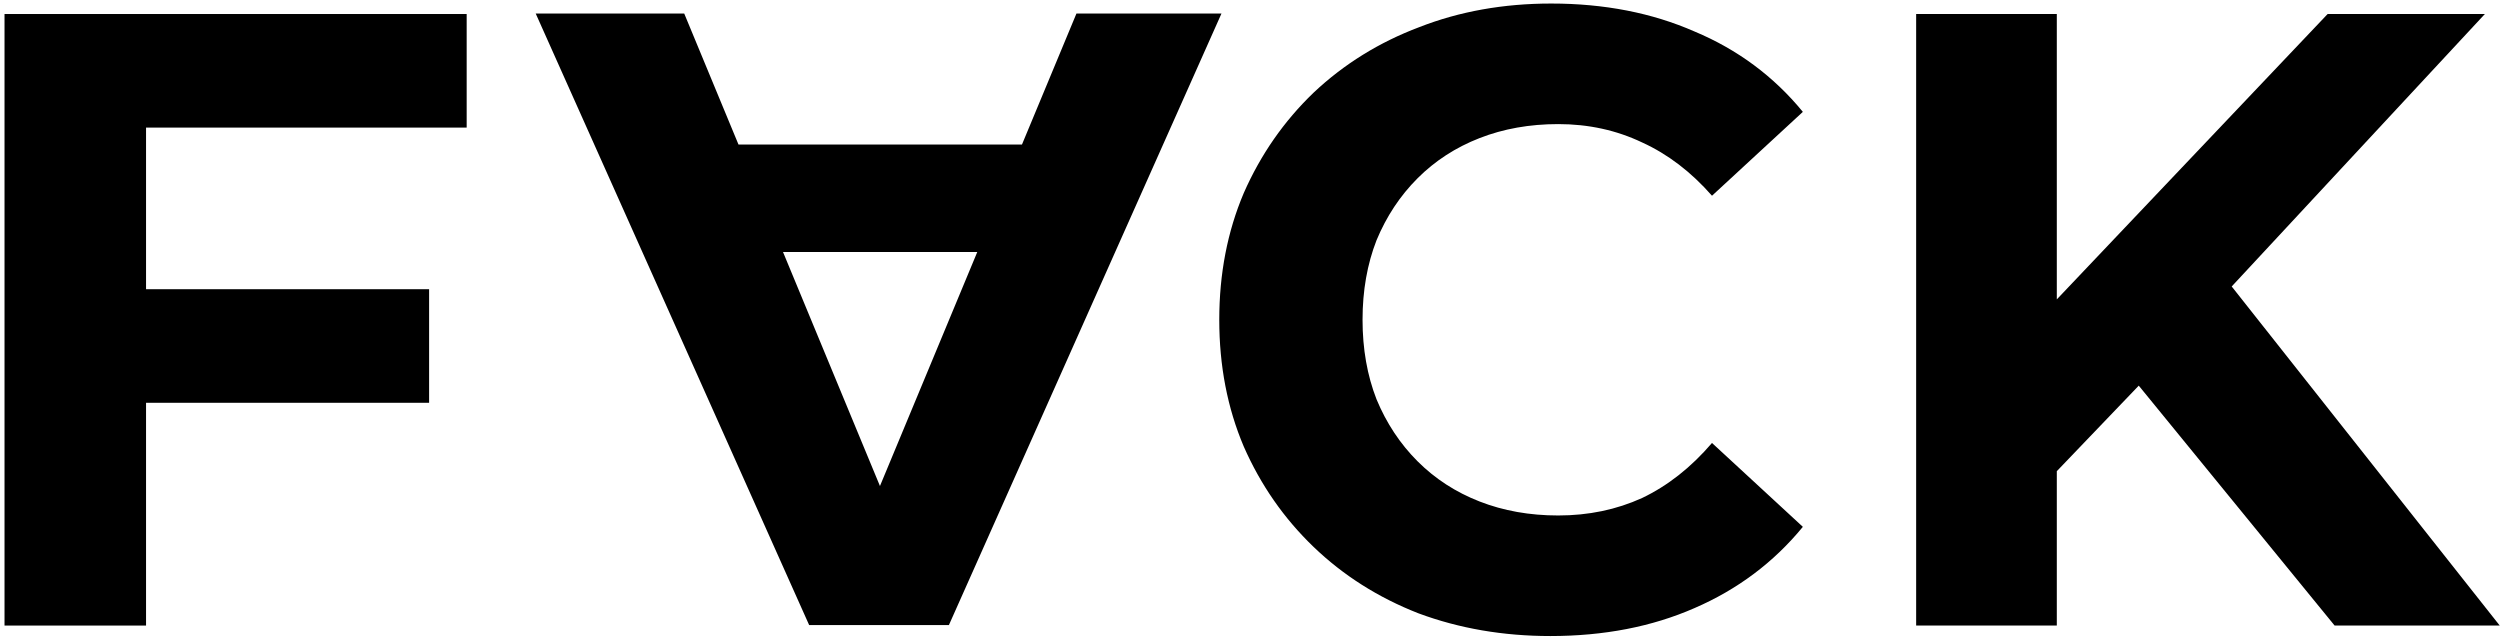
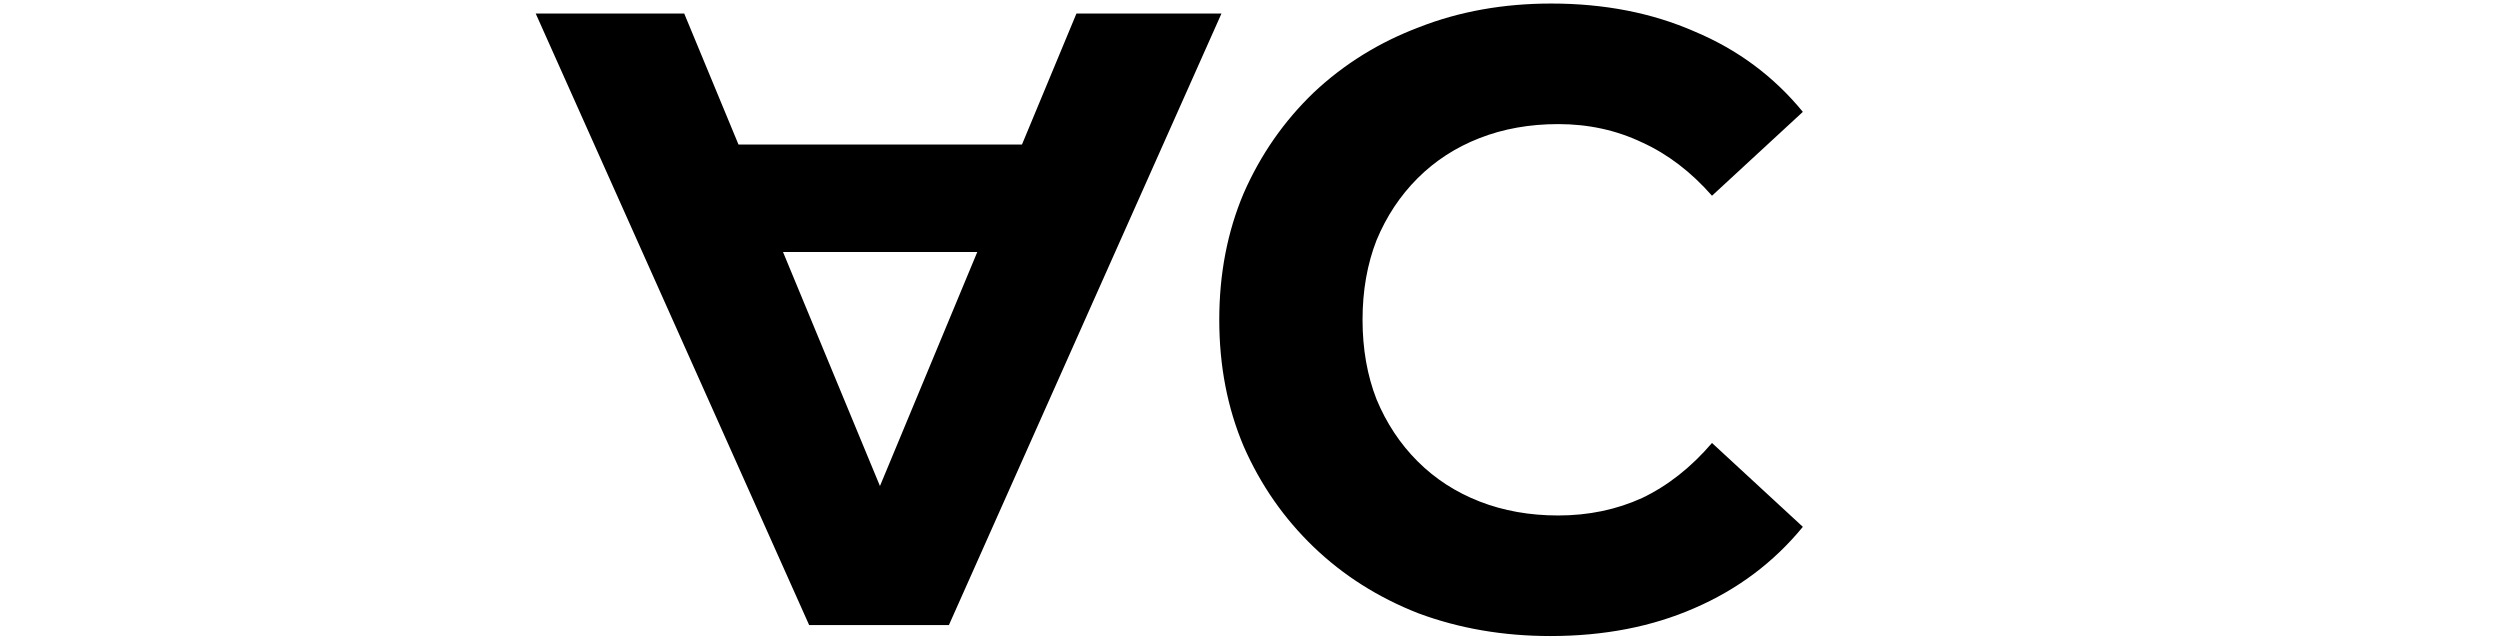
<svg xmlns="http://www.w3.org/2000/svg" width="282" height="72" viewBox="0 0 282 72" fill="none">
-   <path d="M15.291 32.623H48.403V45.434H15.291V32.623ZM16.474 70.563H0.51V1.581H52.64V14.392H16.474V70.563Z" fill="black" />
  <path d="M174.882 71.745C169.56 71.745 164.6 70.891 160.002 69.183C155.468 67.409 151.527 64.913 148.176 61.694C144.826 58.474 142.198 54.697 140.293 50.361C138.453 46.025 137.533 41.262 137.533 36.072C137.533 30.882 138.453 26.119 140.293 21.783C142.198 17.447 144.826 13.669 148.176 10.45C151.592 7.231 155.567 4.768 160.1 3.059C164.633 1.286 169.593 0.399 174.98 0.399C180.959 0.399 186.346 1.45 191.142 3.552C196.003 5.589 200.076 8.611 203.361 12.618L193.113 22.079C190.747 19.385 188.12 17.381 185.229 16.067C182.338 14.688 179.185 13.998 175.769 13.998C172.55 13.998 169.593 14.524 166.9 15.575C164.206 16.626 161.874 18.137 159.903 20.108C157.932 22.079 156.388 24.411 155.271 27.104C154.22 29.798 153.695 32.787 153.695 36.072C153.695 39.357 154.22 42.346 155.271 45.039C156.388 47.733 157.932 50.065 159.903 52.036C161.874 54.007 164.206 55.518 166.9 56.569C169.593 57.62 172.55 58.146 175.769 58.146C179.185 58.146 182.338 57.489 185.229 56.175C188.12 54.795 190.747 52.726 193.113 49.967L203.361 59.427C200.076 63.434 196.003 66.489 191.142 68.592C186.346 70.694 180.926 71.745 174.882 71.745Z" fill="black" />
-   <path d="M230.431 54.795L229.544 36.367L262.556 1.581H280.294L250.534 33.608L241.665 43.069L230.431 54.795ZM216.142 70.563V1.581H232.008V70.563H216.142ZM263.345 70.563L238.807 40.506L249.253 29.174L281.97 70.563H263.345Z" fill="black" />
  <path d="M137.784 1.523L107.038 70.504H91.27L60.426 1.523L77.179 1.523L102.406 62.423L96.099 62.423L121.425 1.523L137.784 1.523ZM122.411 16.305L118.173 28.425L82.697 28.425L78.361 16.305L122.411 16.305Z" fill="black" />
</svg>